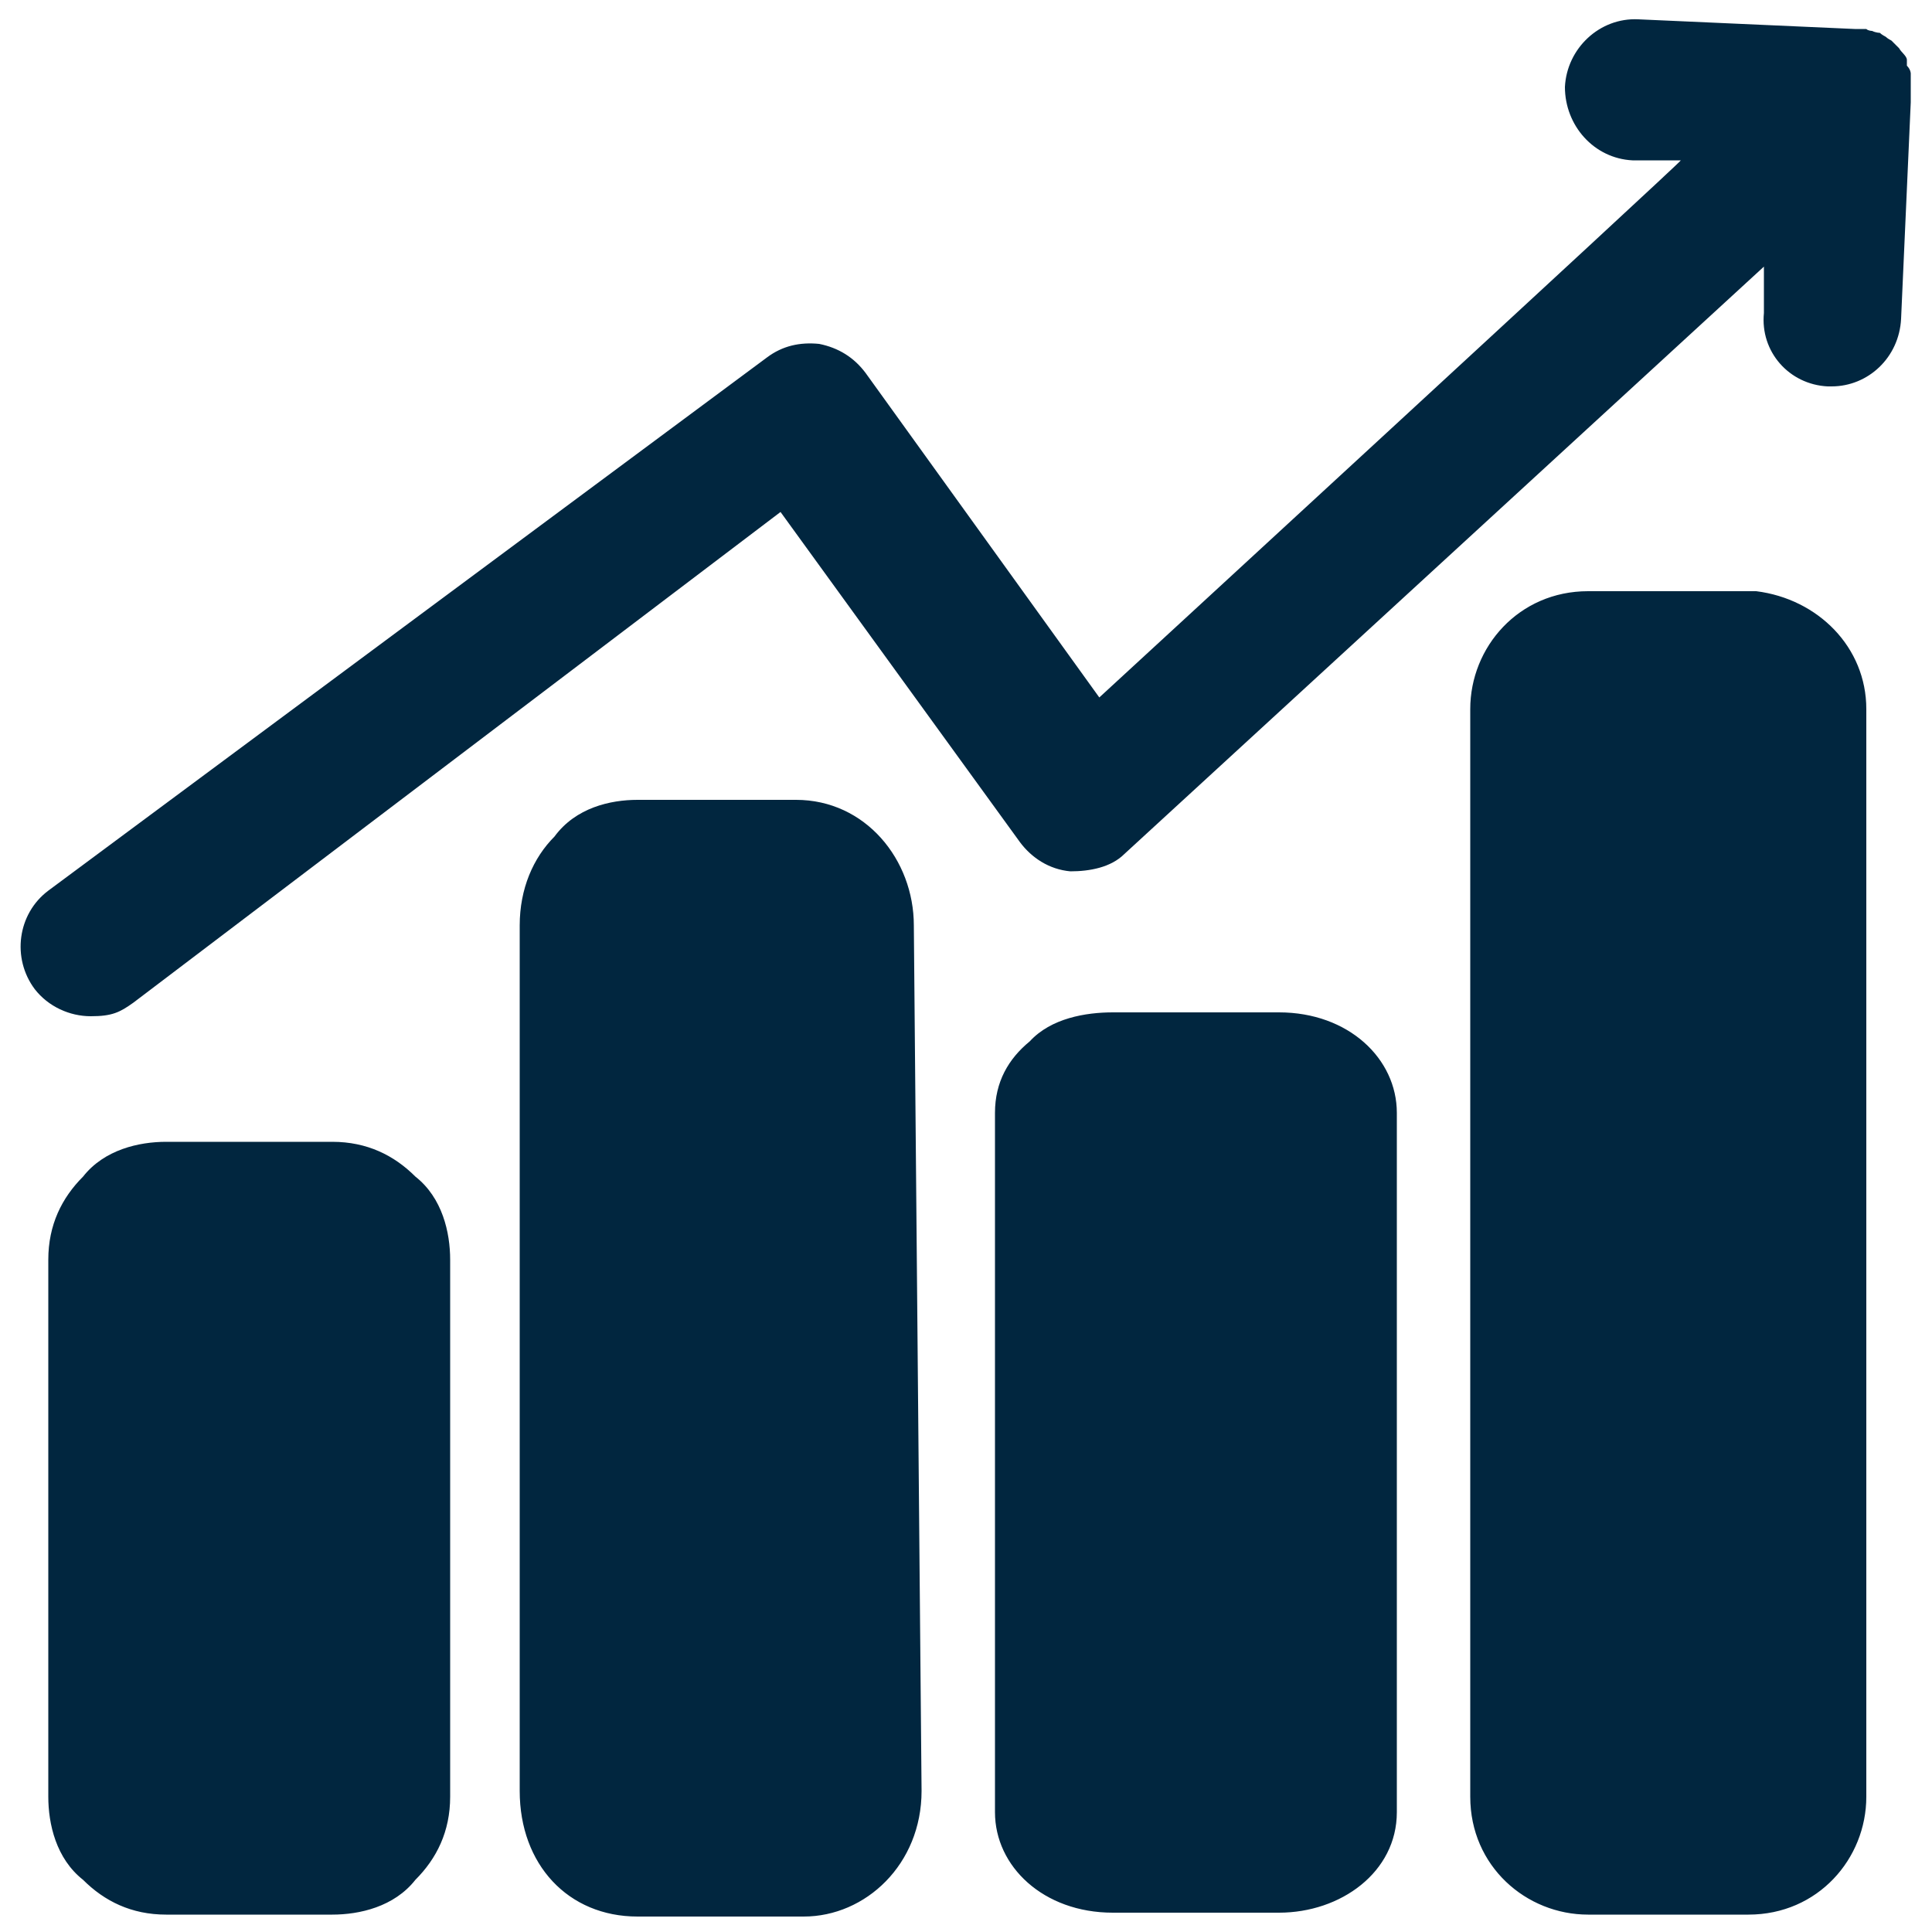
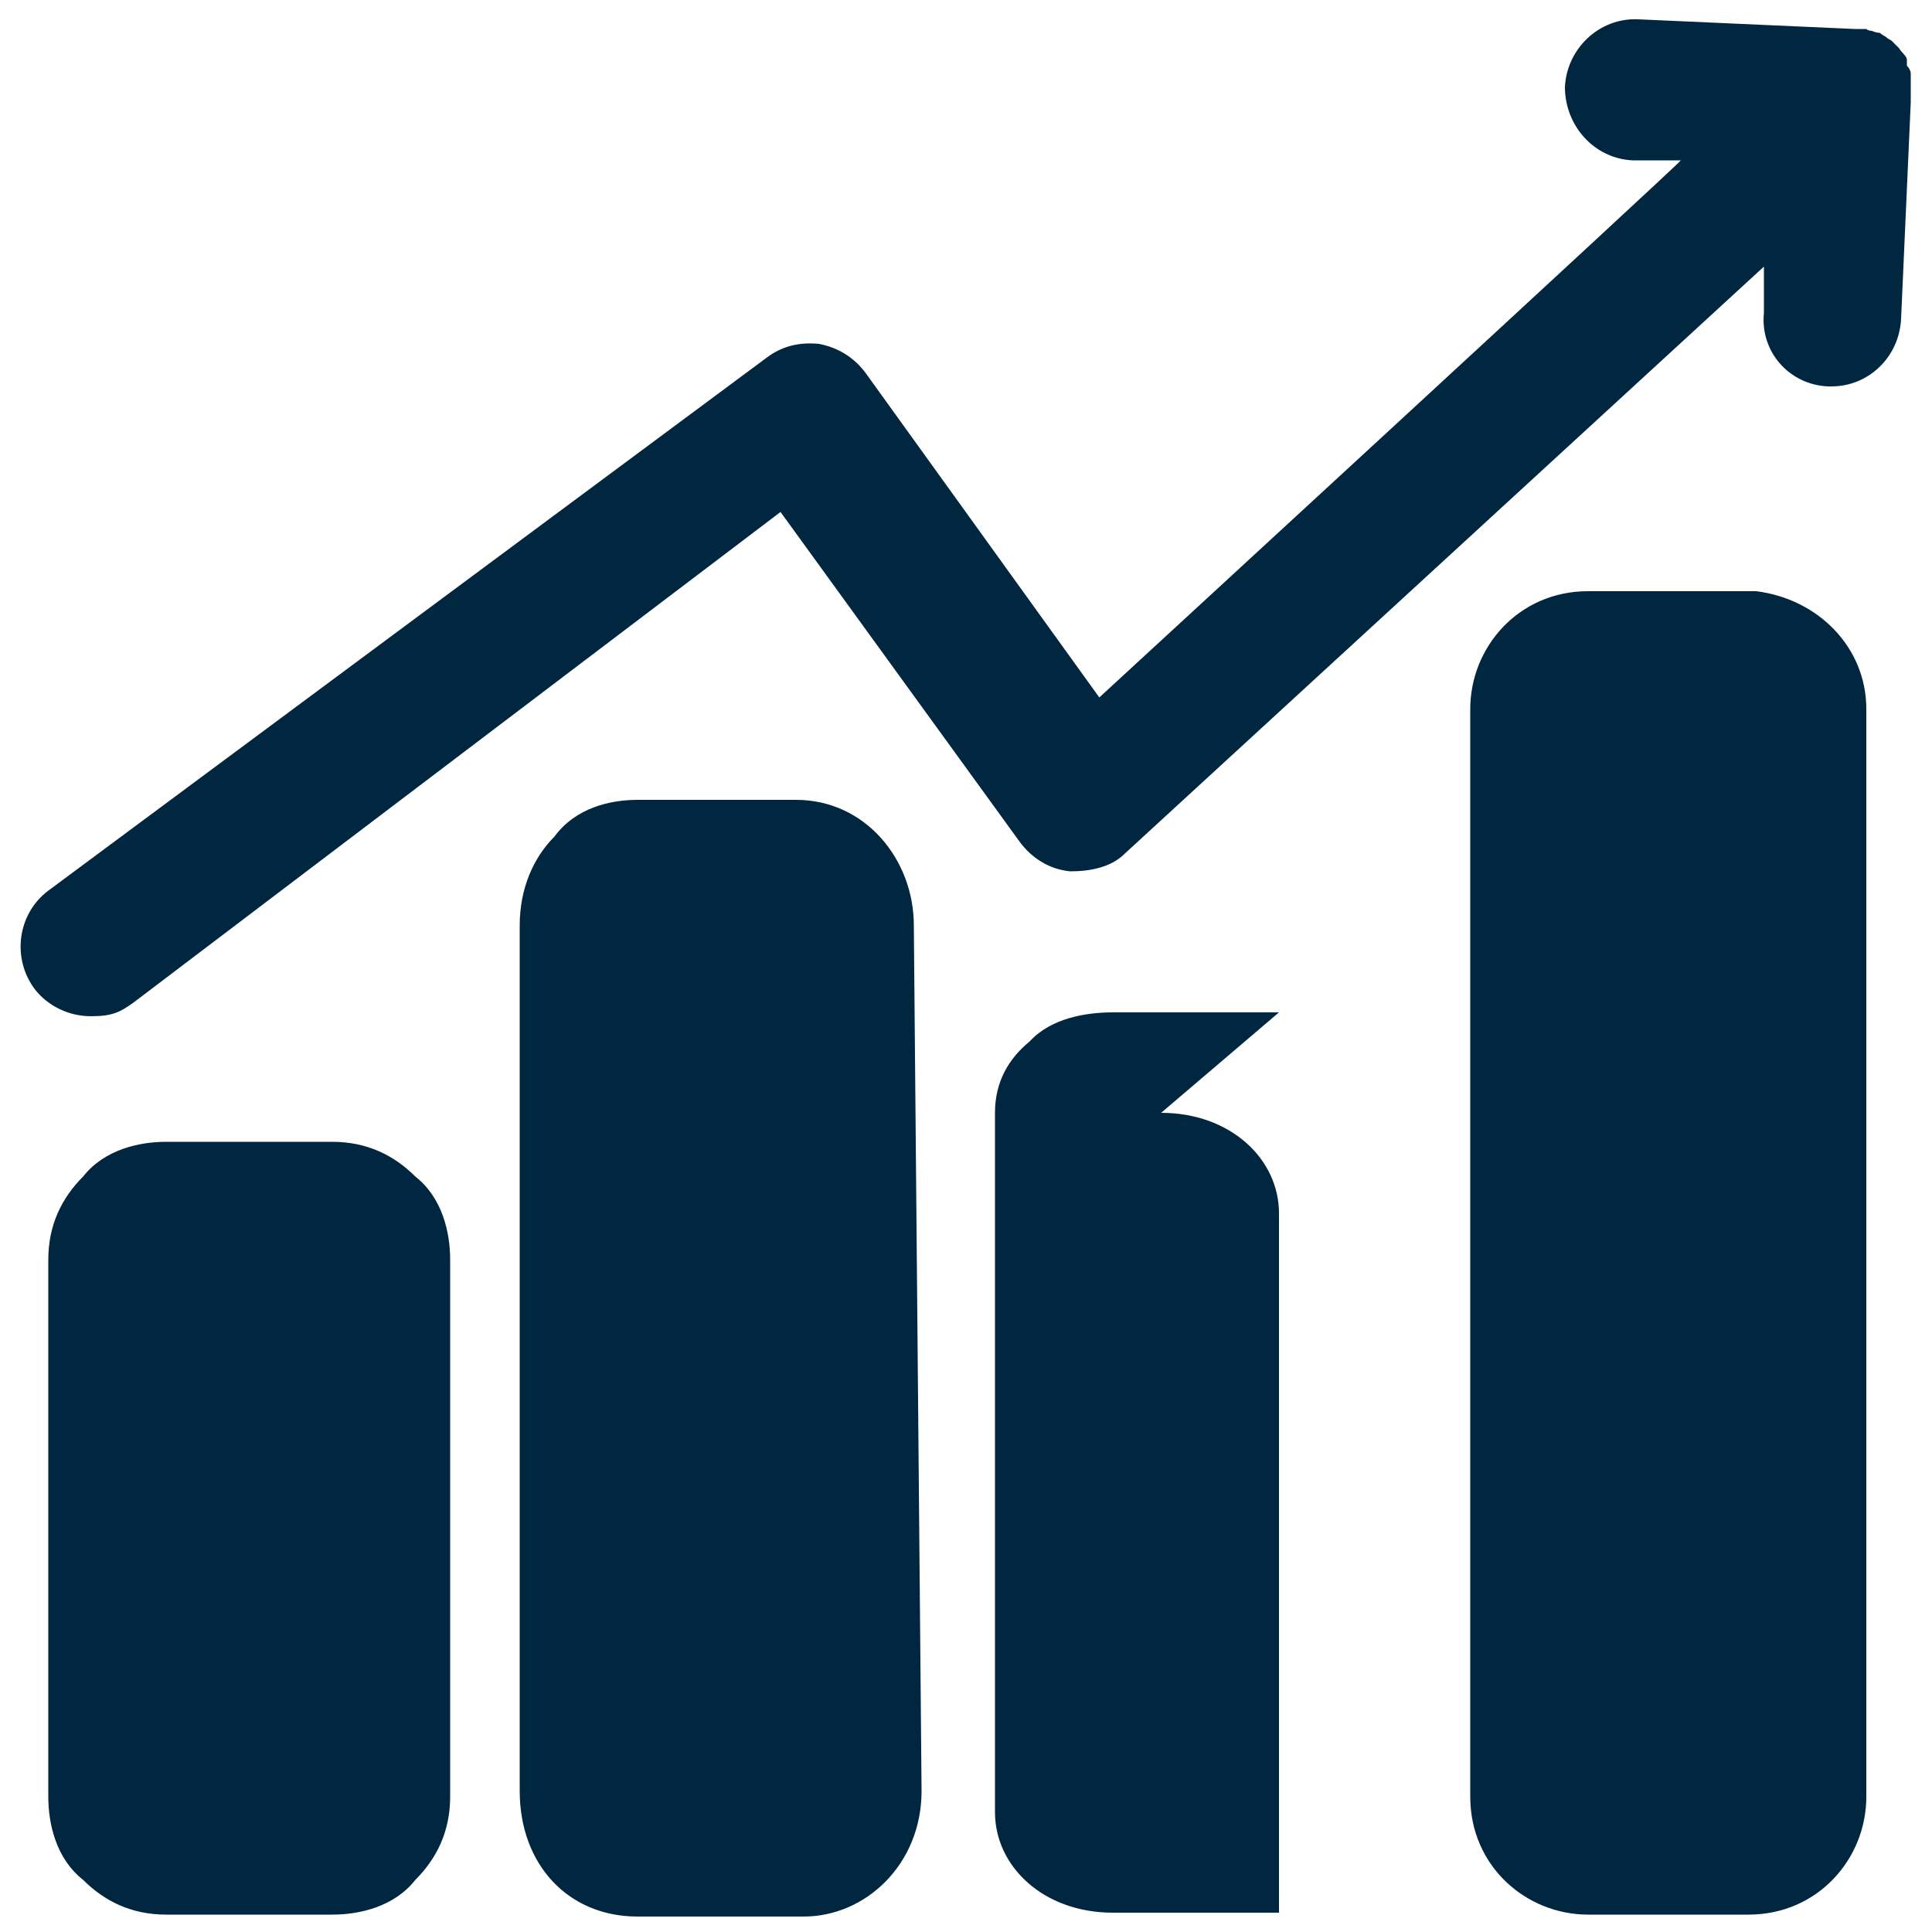
<svg xmlns="http://www.w3.org/2000/svg" id="_レイヤー_1" data-name=" レイヤー 1" version="1.1" viewBox="0 0 100 100">
  <defs>
    <style>
      .cls-1 {
        fill: #01263f;
        stroke-width: 0px;
      }
    </style>
  </defs>
-   <path class="cls-1" d="M90.8,30.6h-8.6c-3.6,0-6.1,2.9-6.1,6.1v56.3c0,3.6,2.9,6.1,6.1,6.1h8.3c3.6,0,6.1-2.9,6.1-6.1v-56.3c0-3.2-2.5-5.7-5.7-6.1h-.1ZM21.5,60.9c-1.1-1.1-2.5-1.8-4.3-1.8h-8.6c-1.4,0-3.2.4-4.3,1.8-1.1,1.1-1.8,2.5-1.8,4.3v27.8c0,1.4.4,3.2,1.8,4.3,1.1,1.1,2.5,1.8,4.3,1.8h8.6c1.4,0,3.2-.4,4.3-1.8,1.1-1.1,1.8-2.5,1.8-4.3v-27.8c0-1.4-.4-3.2-1.8-4.3ZM41.3,41.4h-8.3c-1.4,0-3.2.4-4.3,1.9-1.1,1.1-1.8,2.7-1.8,4.6v44.8c0,3.8,2.5,6.5,6.1,6.5h8.6c3.2,0,6.1-2.7,6.1-6.5l-.4-44.8c0-3.4-2.5-6.5-6.1-6.5h.1ZM66.2,52.4h-8.6c-1.4,0-3.2.3-4.3,1.5-1.1.9-1.8,2.1-1.8,3.7v36.2c0,2.8,2.5,5.2,6.1,5.2h8.6c3.2,0,6.1-2.1,6.1-5.2v-36.2c0-2.8-2.5-5.2-6.1-5.2ZM98.9,4.5v-.7c0,0,0-.2-.2-.4,0,0,0-.2,0-.3,0-.2-.3-.4-.4-.6h0c0,0-.3-.3-.4-.4,0,0-.2-.1-.3-.2,0,0-.2-.1-.3-.2,0,0-.2,0-.4-.1,0,0-.2,0-.3-.1h-.6l-11.2-.5c-2-.1-3.7,1.5-3.8,3.5,0,2,1.5,3.7,3.5,3.8h2.5c0,.1-30.1,27.8-30.1,27.8l-12.1-16.8c-.6-.8-1.4-1.3-2.4-1.5-1-.1-1.9.1-2.7.7L2.5,46.1c-1.6,1.2-1.9,3.5-.7,5.1.7.9,1.8,1.4,2.9,1.4s1.5-.2,2.2-.7l33.5-25.4,12.4,17.1c.6.8,1.5,1.4,2.6,1.5,1,0,2.1-.2,2.8-.9l33.1-30.4v2.4c-.2,2,1.3,3.7,3.3,3.8h.2c1.9,0,3.5-1.5,3.6-3.5l.5-11.2h0v-.7h0Z" />
+   <path class="cls-1" d="M90.8,30.6h-8.6c-3.6,0-6.1,2.9-6.1,6.1v56.3c0,3.6,2.9,6.1,6.1,6.1h8.3c3.6,0,6.1-2.9,6.1-6.1v-56.3c0-3.2-2.5-5.7-5.7-6.1h-.1ZM21.5,60.9c-1.1-1.1-2.5-1.8-4.3-1.8h-8.6c-1.4,0-3.2.4-4.3,1.8-1.1,1.1-1.8,2.5-1.8,4.3v27.8c0,1.4.4,3.2,1.8,4.3,1.1,1.1,2.5,1.8,4.3,1.8h8.6c1.4,0,3.2-.4,4.3-1.8,1.1-1.1,1.8-2.5,1.8-4.3v-27.8c0-1.4-.4-3.2-1.8-4.3ZM41.3,41.4h-8.3c-1.4,0-3.2.4-4.3,1.9-1.1,1.1-1.8,2.7-1.8,4.6v44.8c0,3.8,2.5,6.5,6.1,6.5h8.6c3.2,0,6.1-2.7,6.1-6.5l-.4-44.8c0-3.4-2.5-6.5-6.1-6.5h.1ZM66.2,52.4h-8.6c-1.4,0-3.2.3-4.3,1.5-1.1.9-1.8,2.1-1.8,3.7v36.2c0,2.8,2.5,5.2,6.1,5.2h8.6v-36.2c0-2.8-2.5-5.2-6.1-5.2ZM98.9,4.5v-.7c0,0,0-.2-.2-.4,0,0,0-.2,0-.3,0-.2-.3-.4-.4-.6h0c0,0-.3-.3-.4-.4,0,0-.2-.1-.3-.2,0,0-.2-.1-.3-.2,0,0-.2,0-.4-.1,0,0-.2,0-.3-.1h-.6l-11.2-.5c-2-.1-3.7,1.5-3.8,3.5,0,2,1.5,3.7,3.5,3.8h2.5c0,.1-30.1,27.8-30.1,27.8l-12.1-16.8c-.6-.8-1.4-1.3-2.4-1.5-1-.1-1.9.1-2.7.7L2.5,46.1c-1.6,1.2-1.9,3.5-.7,5.1.7.9,1.8,1.4,2.9,1.4s1.5-.2,2.2-.7l33.5-25.4,12.4,17.1c.6.8,1.5,1.4,2.6,1.5,1,0,2.1-.2,2.8-.9l33.1-30.4v2.4c-.2,2,1.3,3.7,3.3,3.8h.2c1.9,0,3.5-1.5,3.6-3.5l.5-11.2h0v-.7h0Z" />
</svg>